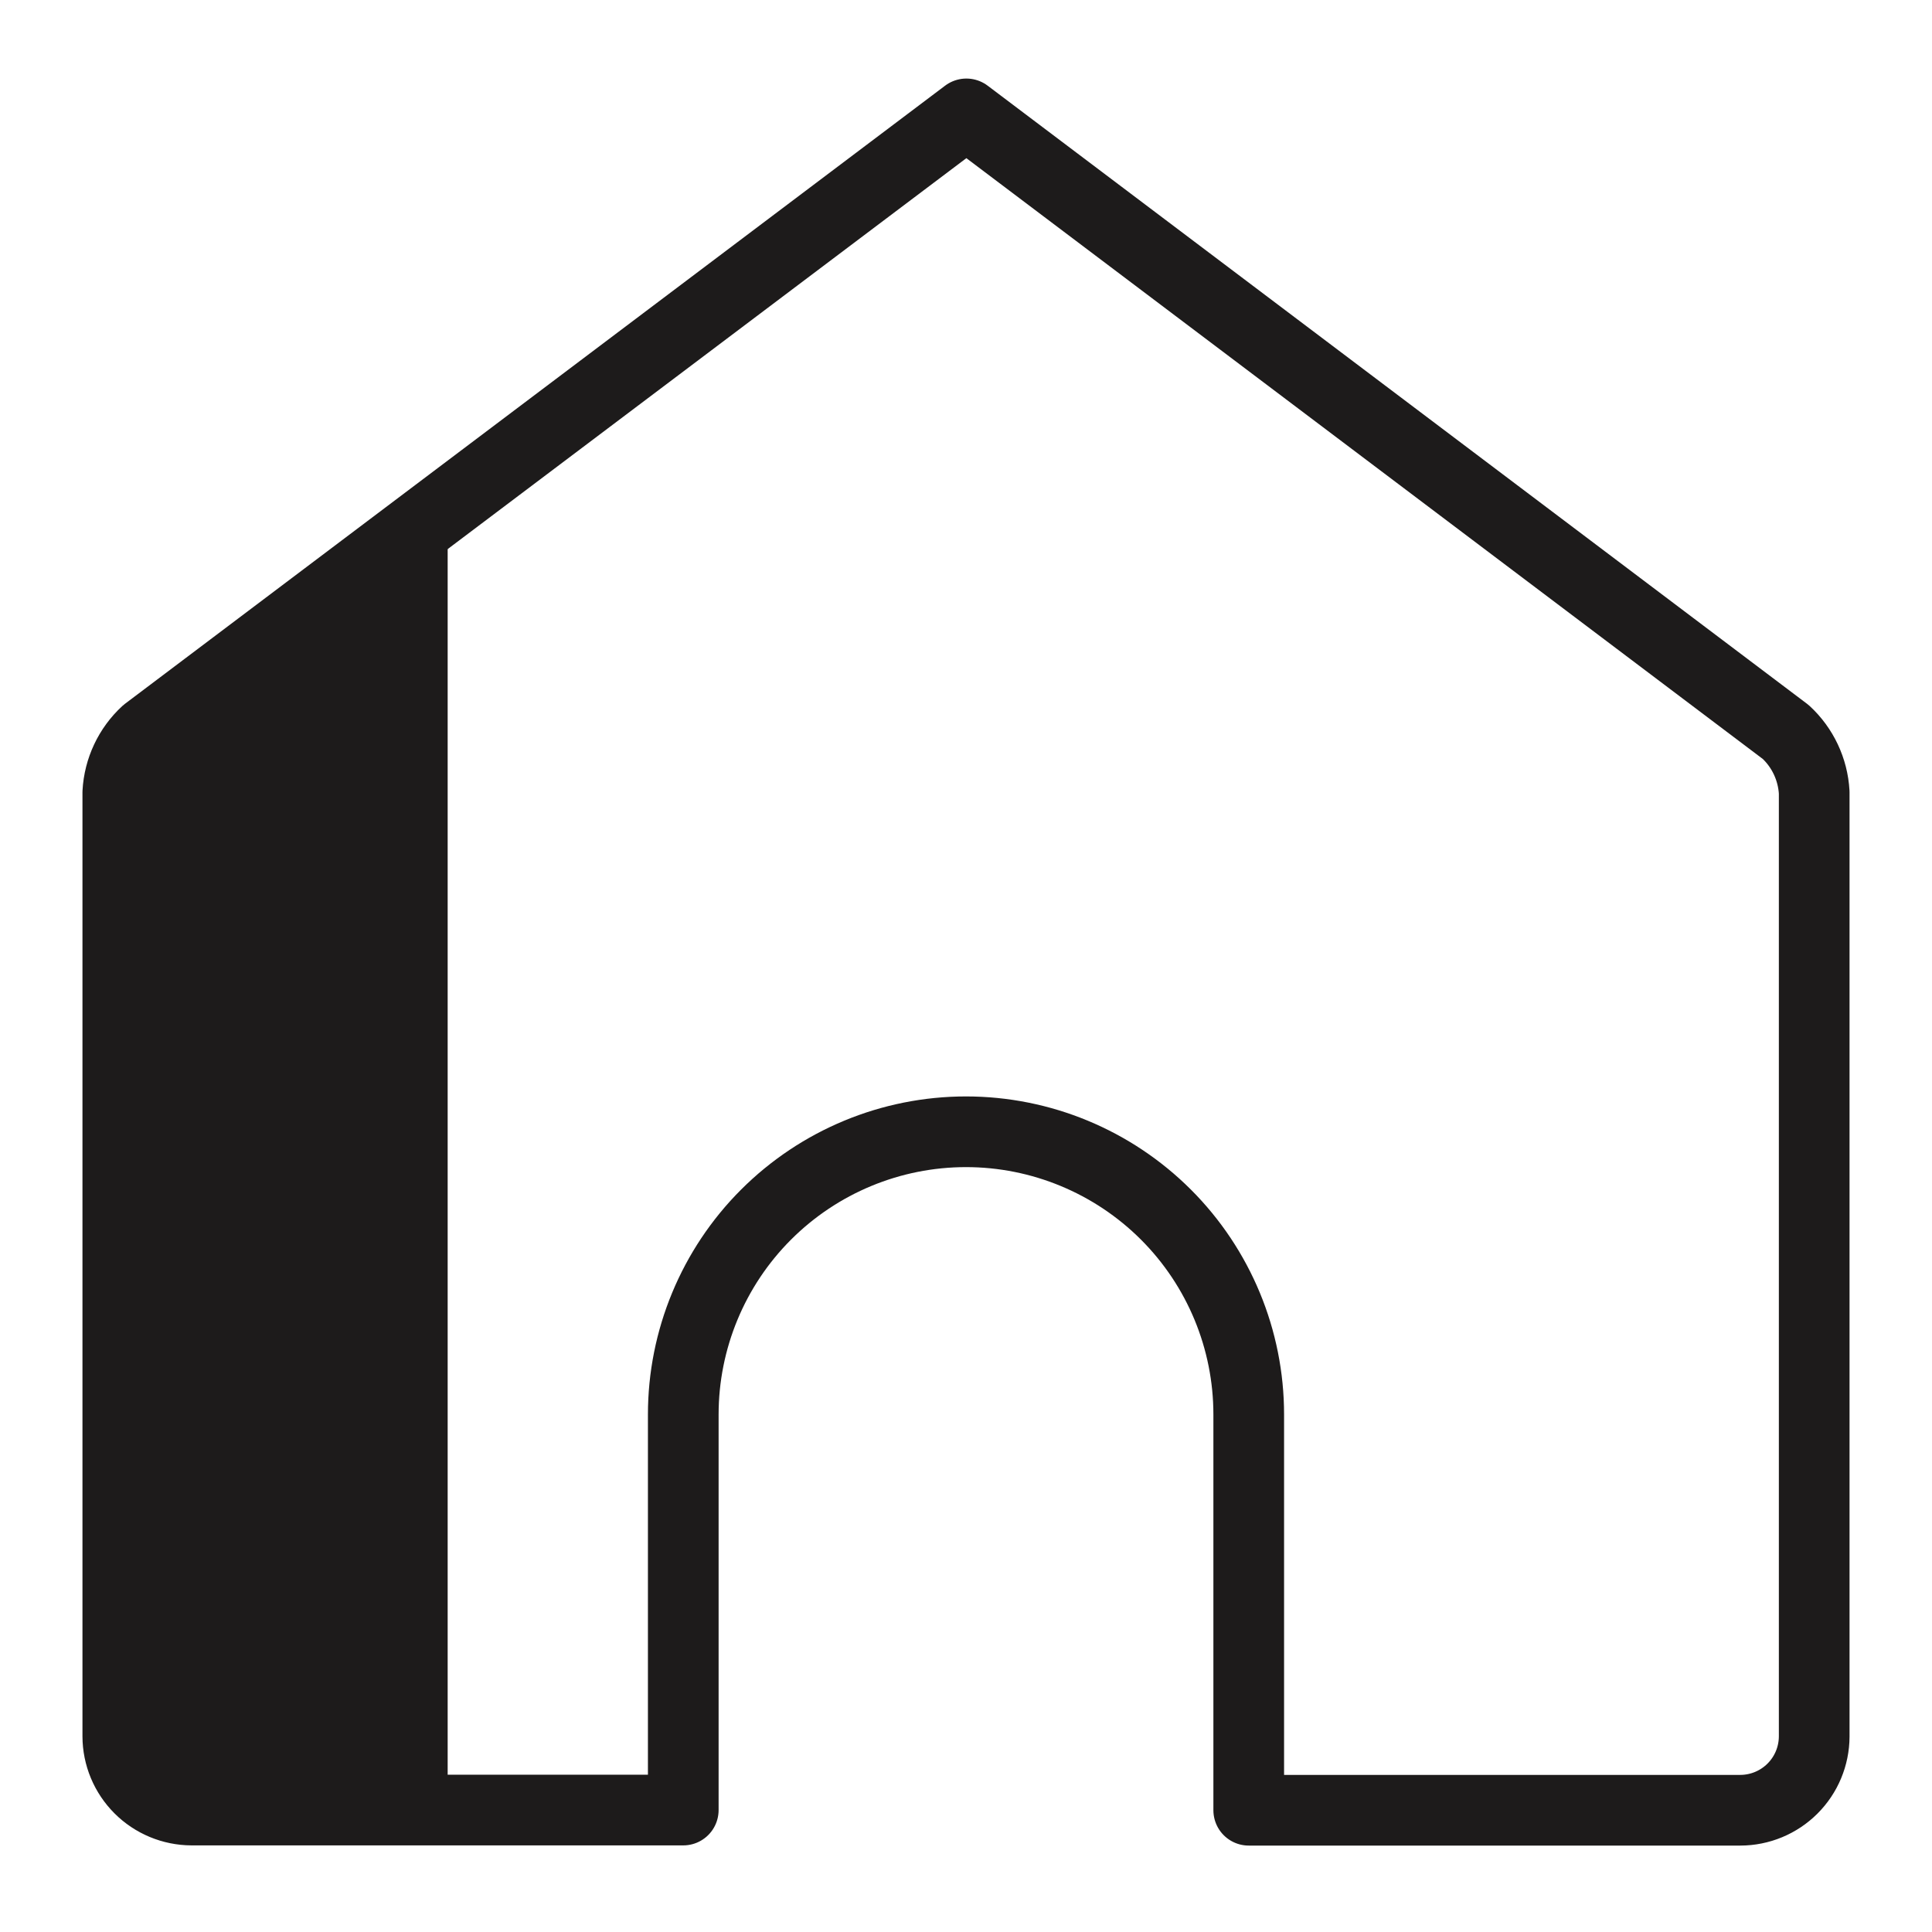
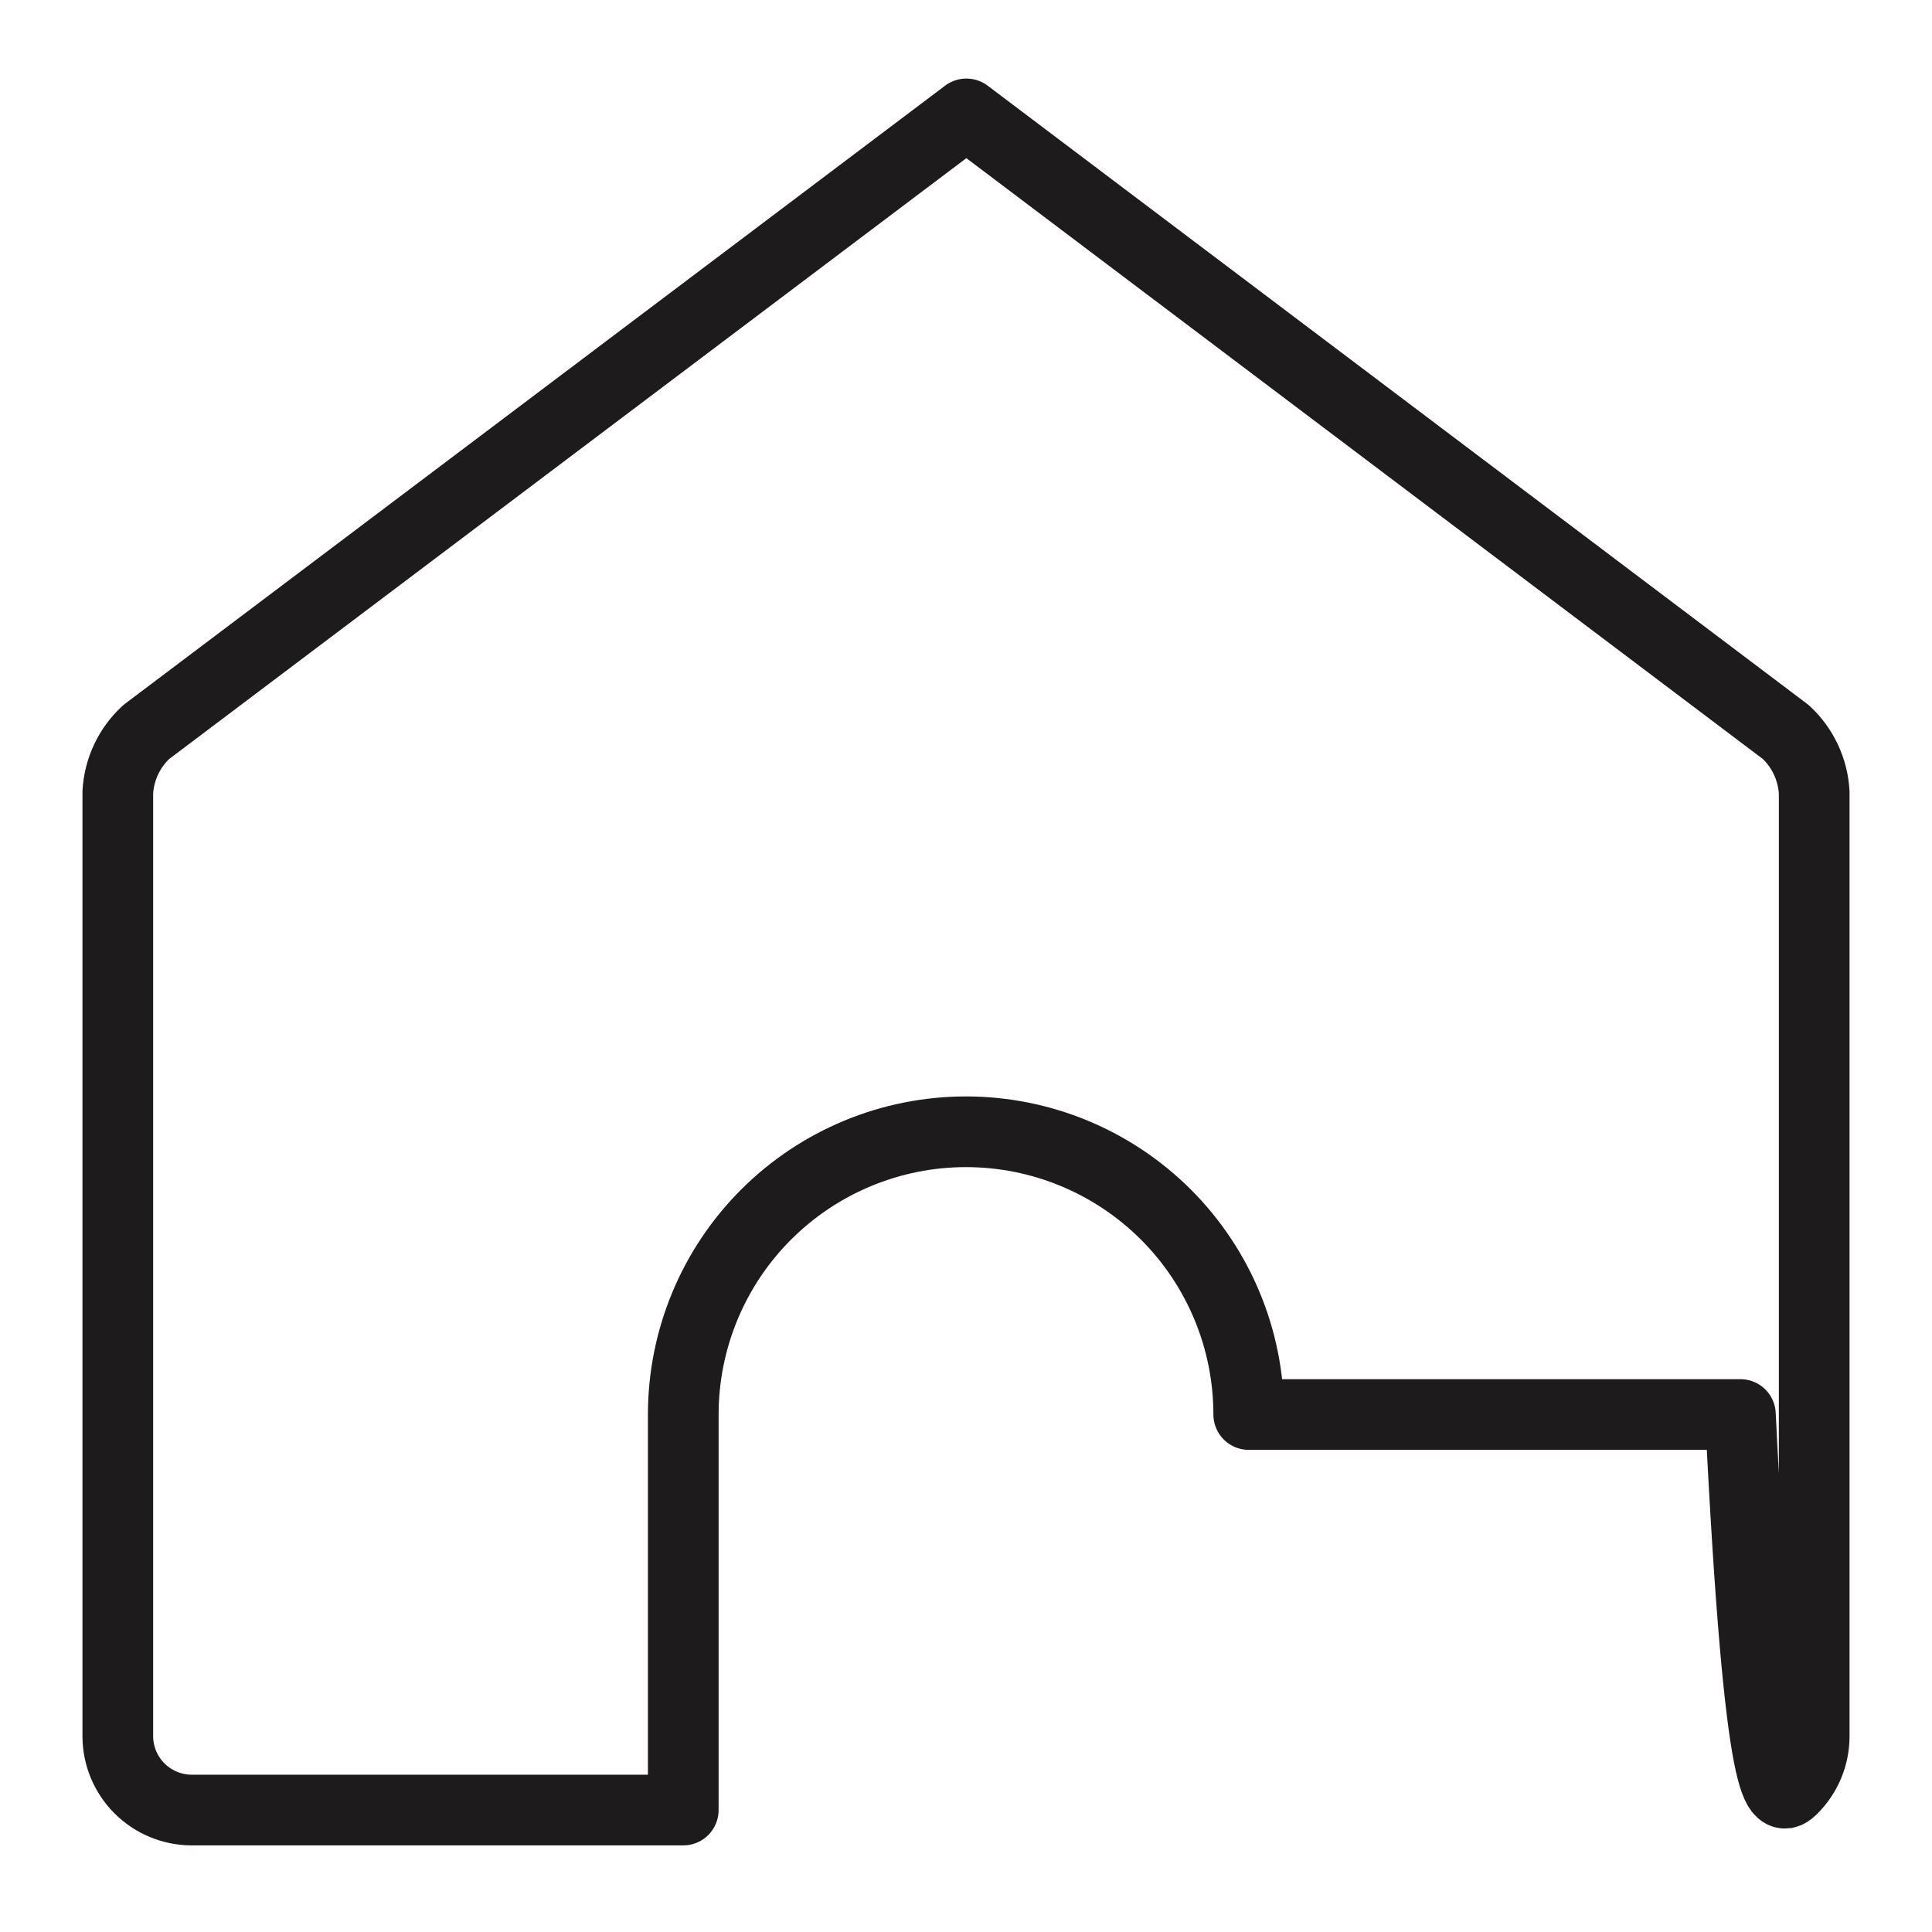
<svg xmlns="http://www.w3.org/2000/svg" fill="none" viewBox="0 0 41 41" height="41" width="41">
-   <path stroke-linejoin="round" stroke-linecap="round" stroke-width="1.5" stroke="#1D1B1B" d="M37.897 15.535L20.508 2.417L3.103 15.535C2.743 15.867 2.527 16.326 2.5 16.815V36.847C2.501 37.262 2.667 37.659 2.96 37.952C3.253 38.245 3.65 38.41 4.065 38.412H14.5V30.018C14.5 28.427 15.132 26.901 16.257 25.776C17.383 24.651 18.909 24.018 20.5 24.018C22.091 24.018 23.617 24.651 24.743 25.776C25.868 26.901 26.5 28.427 26.5 30.018V38.416H36.934C37.348 38.415 37.746 38.25 38.039 37.957C38.333 37.664 38.498 37.267 38.5 36.852V16.815C38.472 16.326 38.256 15.867 37.897 15.535Z" />
-   <path fill="#1D1B1B" d="M9.5 10.416V38.416H2.5V15.916L9.5 10.416Z" />
+   <path stroke-linejoin="round" stroke-linecap="round" stroke-width="1.5" stroke="#1D1B1B" d="M37.897 15.535L20.508 2.417L3.103 15.535C2.743 15.867 2.527 16.326 2.5 16.815V36.847C2.501 37.262 2.667 37.659 2.96 37.952C3.253 38.245 3.65 38.41 4.065 38.412H14.5V30.018C14.5 28.427 15.132 26.901 16.257 25.776C17.383 24.651 18.909 24.018 20.5 24.018C22.091 24.018 23.617 24.651 24.743 25.776C25.868 26.901 26.5 28.427 26.5 30.018H36.934C37.348 38.415 37.746 38.25 38.039 37.957C38.333 37.664 38.498 37.267 38.5 36.852V16.815C38.472 16.326 38.256 15.867 37.897 15.535Z" />
</svg>